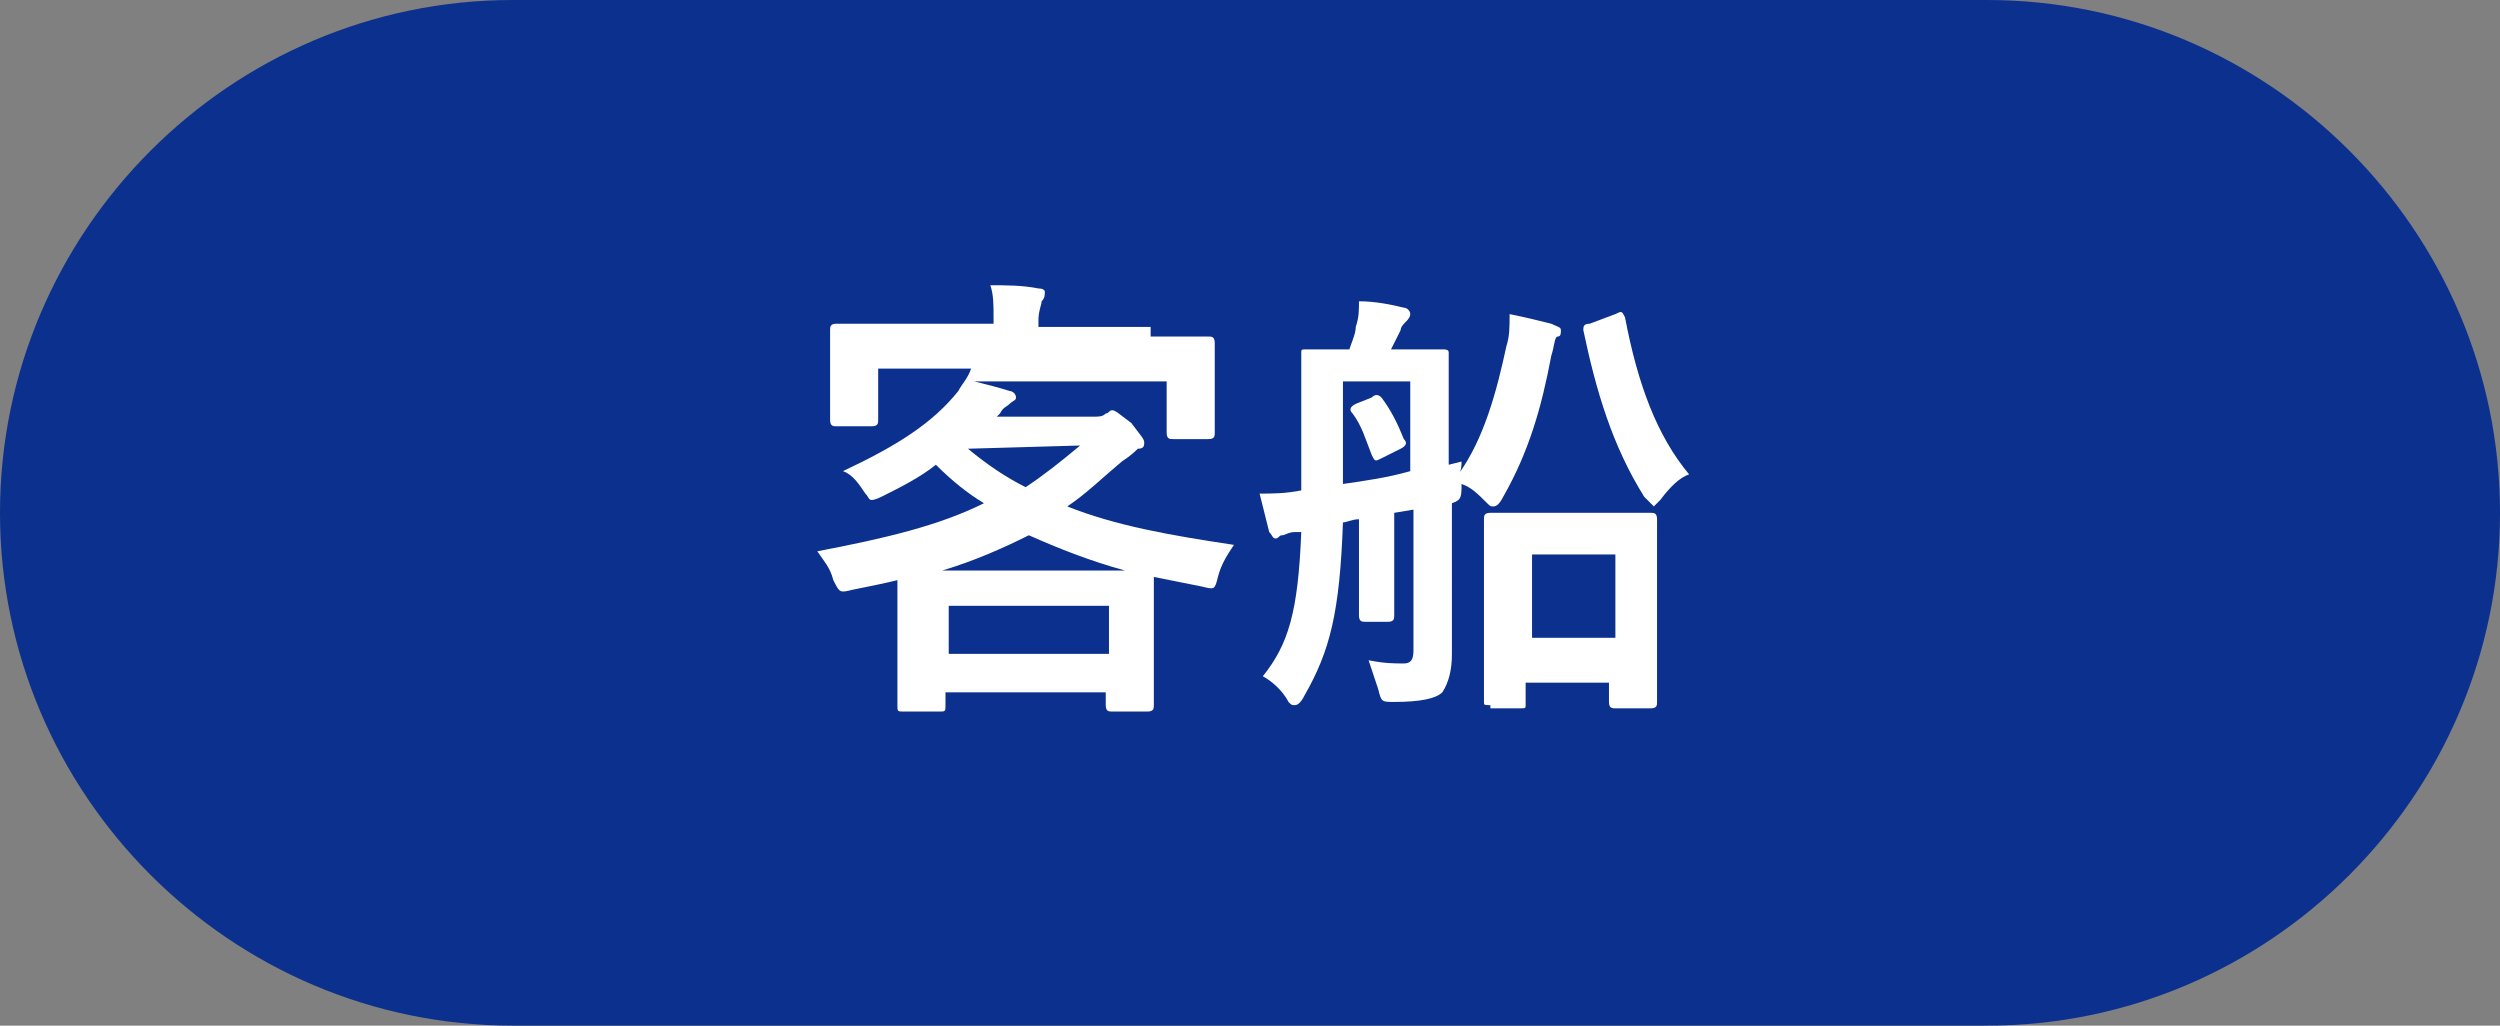
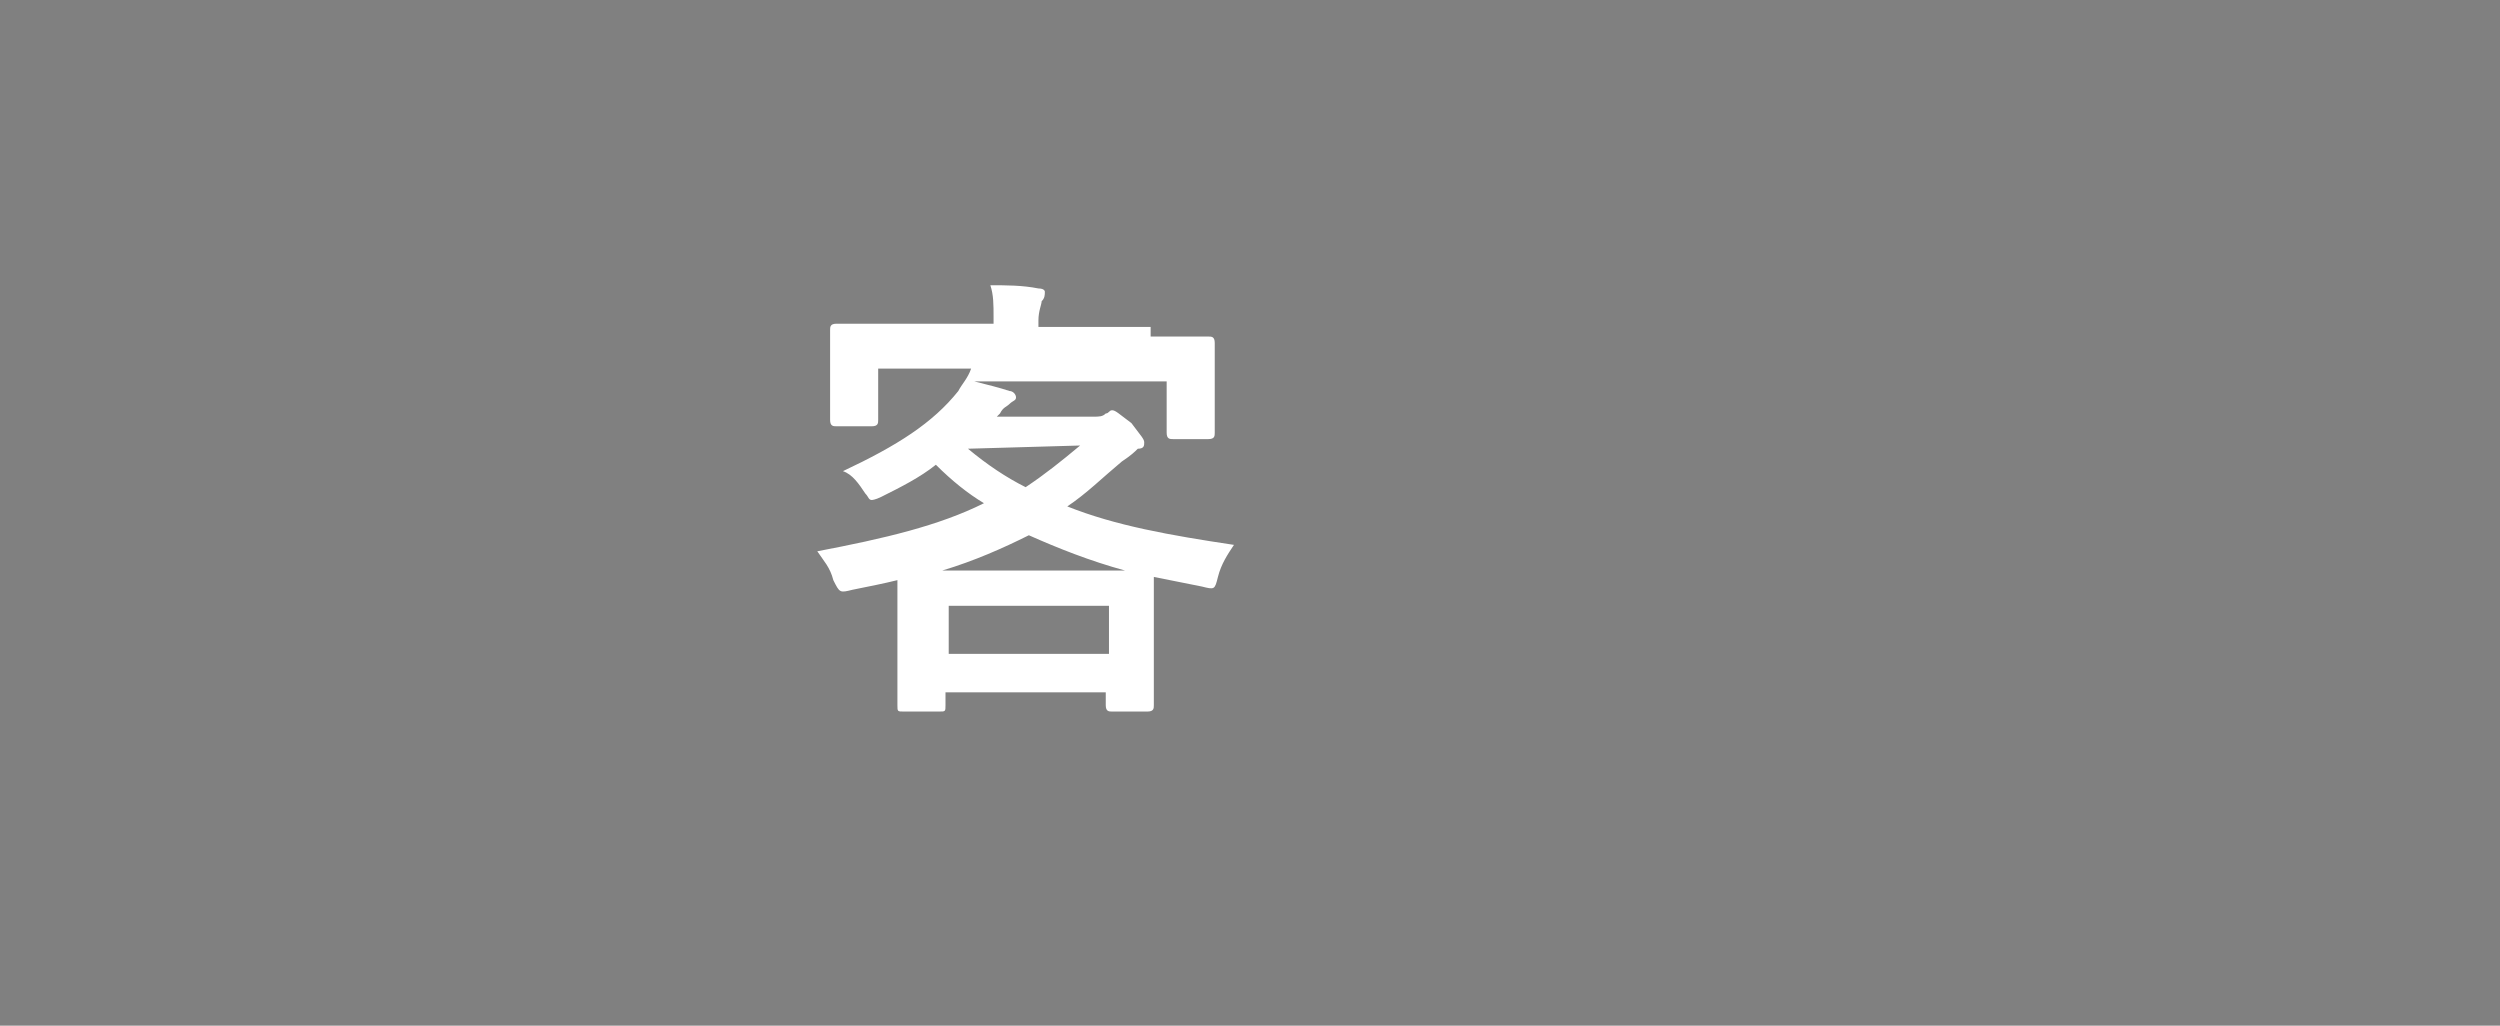
<svg xmlns="http://www.w3.org/2000/svg" version="1.1" id="レイヤー_1" x="0px" y="0px" viewBox="0 0 78 32" style="enable-background:new 0 0 78 32;" xml:space="preserve">
  <rect x="0" y="0" width="78" height="32" fill="#808080" stroke="none" />
  <style type="text/css">
	.st0{fill:#0B308E;}
	.st1{enable-background:new    ;}
	.st2{fill:#FFFFFF;}
</style>
  <g id="グループ_1377" transform="translate(8016 -651)">
-     <path id="長方形_1944" class="st0" d="M-8000,651h46c8.8,0,16,7.2,16,16l0,0c0,8.8-7.2,16-16,16h-46c-8.8,0-16-7.2-16-16l0,0   C-8016,658.2-8008.8,651-8000,651z" />
    <g class="st1">
      <path class="st2" d="M-7980.1,661.5c1.3,0,1.8,0,1.8,0c0.1,0,0.2,0,0.2,0.2c0,0.1,0,0.3,0,0.7v0.6c0,1.2,0,1.4,0,1.5    c0,0.1,0,0.2-0.2,0.2h-1.1c-0.1,0-0.2,0-0.2-0.2v-1.6h-6c0.4,0.1,0.8,0.2,1.1,0.3c0.1,0,0.2,0.1,0.2,0.2s-0.1,0.1-0.2,0.2    s-0.2,0.1-0.3,0.3l-0.1,0.1h3c0.2,0,0.3,0,0.4-0.1c0.1,0,0.1-0.1,0.2-0.1c0.1,0,0.2,0.1,0.6,0.4c0.3,0.4,0.4,0.5,0.4,0.6    c0,0.1,0,0.2-0.2,0.2c-0.1,0.1-0.2,0.2-0.5,0.4c-0.6,0.5-1.1,1-1.7,1.4c1.5,0.6,3.2,0.9,5.2,1.2c-0.2,0.3-0.4,0.6-0.5,1    c-0.1,0.4-0.1,0.4-0.5,0.3c-0.5-0.1-1-0.2-1.5-0.3c0,0.2,0,0.5,0,1v1.1c0,1.5,0,1.8,0,1.9c0,0.1,0,0.2-0.2,0.2h-1.1    c-0.1,0-0.2,0-0.2-0.2v-0.4h-5v0.4c0,0.2,0,0.2-0.2,0.2h-1.1c-0.2,0-0.2,0-0.2-0.2c0-0.1,0-0.4,0-1.9v-1c0-0.5,0-0.8,0-1    c-0.4,0.1-0.9,0.2-1.4,0.3c-0.4,0.1-0.4,0.1-0.6-0.3c-0.1-0.4-0.3-0.6-0.5-0.9c2.1-0.4,3.8-0.8,5.2-1.5c-0.5-0.3-1-0.7-1.5-1.2    c-0.5,0.4-1.1,0.7-1.7,1c-0.2,0.1-0.3,0.1-0.3,0.1c-0.1,0-0.1-0.1-0.2-0.2c-0.2-0.3-0.4-0.6-0.7-0.7c1.7-0.8,2.8-1.5,3.6-2.5    c0.1-0.2,0.3-0.4,0.4-0.7h-2.9v1.6c0,0.1,0,0.2-0.2,0.2h-1.1c-0.1,0-0.2,0-0.2-0.2c0-0.1,0-0.3,0-1.5v-0.5c0-0.5,0-0.7,0-0.8    c0-0.1,0-0.2,0.2-0.2c0.1,0,0.5,0,1.8,0h3.1v-0.2c0-0.4,0-0.7-0.1-1c0.5,0,1,0,1.5,0.1c0.2,0,0.2,0.1,0.2,0.1c0,0.1,0,0.2-0.1,0.3    c0,0.1-0.1,0.3-0.1,0.6v0.2H-7980.1z M-7980.9,668.8c-1.1-0.3-2.1-0.7-3-1.1c-0.8,0.4-1.7,0.8-2.7,1.1H-7980.9z M-7986.4,671.4h5    v-1.5h-5V671.4z M-7985.8,665c0.6,0.5,1.2,0.9,1.8,1.2c0.6-0.4,1.1-0.8,1.7-1.3L-7985.8,665L-7985.8,665z" />
-       <path class="st2" d="M-7970.7,669.5c0,0.6,0,1.4,0,1.9c0,0.5-0.1,0.9-0.3,1.2c-0.2,0.2-0.7,0.3-1.5,0.3c-0.4,0-0.4,0-0.5-0.4    c-0.1-0.3-0.2-0.6-0.3-0.9c0.5,0.1,0.8,0.1,1.1,0.1c0.2,0,0.3-0.1,0.3-0.4v-4.4l-0.6,0.1v2.1c0,0.7,0,1.1,0,1.1    c0,0.1,0,0.2-0.2,0.2h-0.7c-0.1,0-0.2,0-0.2-0.2c0-0.1,0-0.4,0-1.1v-1.9c-0.2,0-0.4,0.1-0.5,0.1c-0.1,2.8-0.4,4-1.2,5.4    c-0.1,0.2-0.2,0.3-0.3,0.3c-0.1,0-0.1,0-0.2-0.1c-0.2-0.4-0.6-0.7-0.8-0.8c0.8-1,1.1-2,1.2-4.5c-0.1,0-0.1,0-0.2,0    c-0.2,0-0.3,0.1-0.4,0.1c-0.1,0-0.1,0.1-0.2,0.1c-0.1,0-0.1-0.1-0.2-0.2c-0.1-0.4-0.2-0.8-0.3-1.2c0.4,0,0.8,0,1.3-0.1v-2.4    c0-1.2,0-1.8,0-1.9c0-0.1,0-0.1,0.2-0.1c0.1,0,0.4,0,1.3,0c0.1-0.3,0.2-0.5,0.2-0.7c0.1-0.3,0.1-0.5,0.1-0.8c0.5,0,1,0.1,1.4,0.2    c0.1,0,0.2,0.1,0.2,0.2c0,0.1-0.1,0.2-0.1,0.2c-0.1,0.1-0.2,0.2-0.2,0.3c-0.1,0.2-0.2,0.4-0.3,0.6h0.2c1,0,1.3,0,1.4,0    c0.1,0,0.2,0,0.2,0.1c0,0.1,0,0.7,0,1.9v1.6l0.4-0.1c0,0.1,0,0.3-0.1,0.4c0.8-1.1,1.2-2.6,1.5-4c0.1-0.3,0.1-0.6,0.1-1    c0.5,0.1,0.9,0.2,1.3,0.3c0.2,0.1,0.3,0.1,0.3,0.2c0,0.1,0,0.2-0.1,0.2s-0.1,0.3-0.2,0.6c-0.3,1.6-0.7,3-1.5,4.4    c-0.1,0.2-0.2,0.3-0.3,0.3c-0.1,0-0.1,0-0.2-0.1c-0.3-0.3-0.5-0.5-0.8-0.6c0,0.4,0,0.5-0.3,0.6V669.5z M-7972,662.9h-2.1v3.2    c0.7-0.1,1.4-0.2,2.1-0.4V662.9z M-7973.2,663.4c0.1-0.1,0.2-0.1,0.3,0c0.3,0.4,0.5,0.8,0.7,1.3c0.1,0.1,0.1,0.2-0.1,0.3l-0.6,0.3    c-0.2,0.1-0.2,0.1-0.3-0.1c-0.2-0.5-0.3-0.9-0.6-1.3c-0.1-0.1-0.1-0.2,0.1-0.3L-7973.2,663.4z M-7969.5,673c-0.2,0-0.2,0-0.2-0.1    c0-0.1,0-0.5,0-2.6V669c0-1.3,0-1.7,0-1.8c0-0.1,0-0.2,0.2-0.2c0.1,0,0.4,0,1.5,0h2c1.1,0,1.4,0,1.5,0c0.1,0,0.2,0,0.2,0.2    c0,0.1,0,0.5,0,1.6v1.5c0,2.1,0,2.5,0,2.6c0,0.1,0,0.2-0.2,0.2h-1.1c-0.1,0-0.2,0-0.2-0.2v-0.6h-2.6v0.7c0,0.1,0,0.1-0.2,0.1    H-7969.5z M-7968.2,670.9h2.6v-2.6h-2.6V670.9z M-7965.6,660.8c0.2-0.1,0.2-0.1,0.3,0.1c0.4,2.1,1,3.7,2,4.9    c-0.3,0.1-0.6,0.4-0.9,0.8c-0.1,0.1-0.2,0.2-0.2,0.2s-0.1-0.1-0.3-0.3c-1-1.6-1.5-3.3-1.9-5.2c0-0.1,0-0.2,0.2-0.2L-7965.6,660.8z    " />
    </g>
  </g>
</svg>